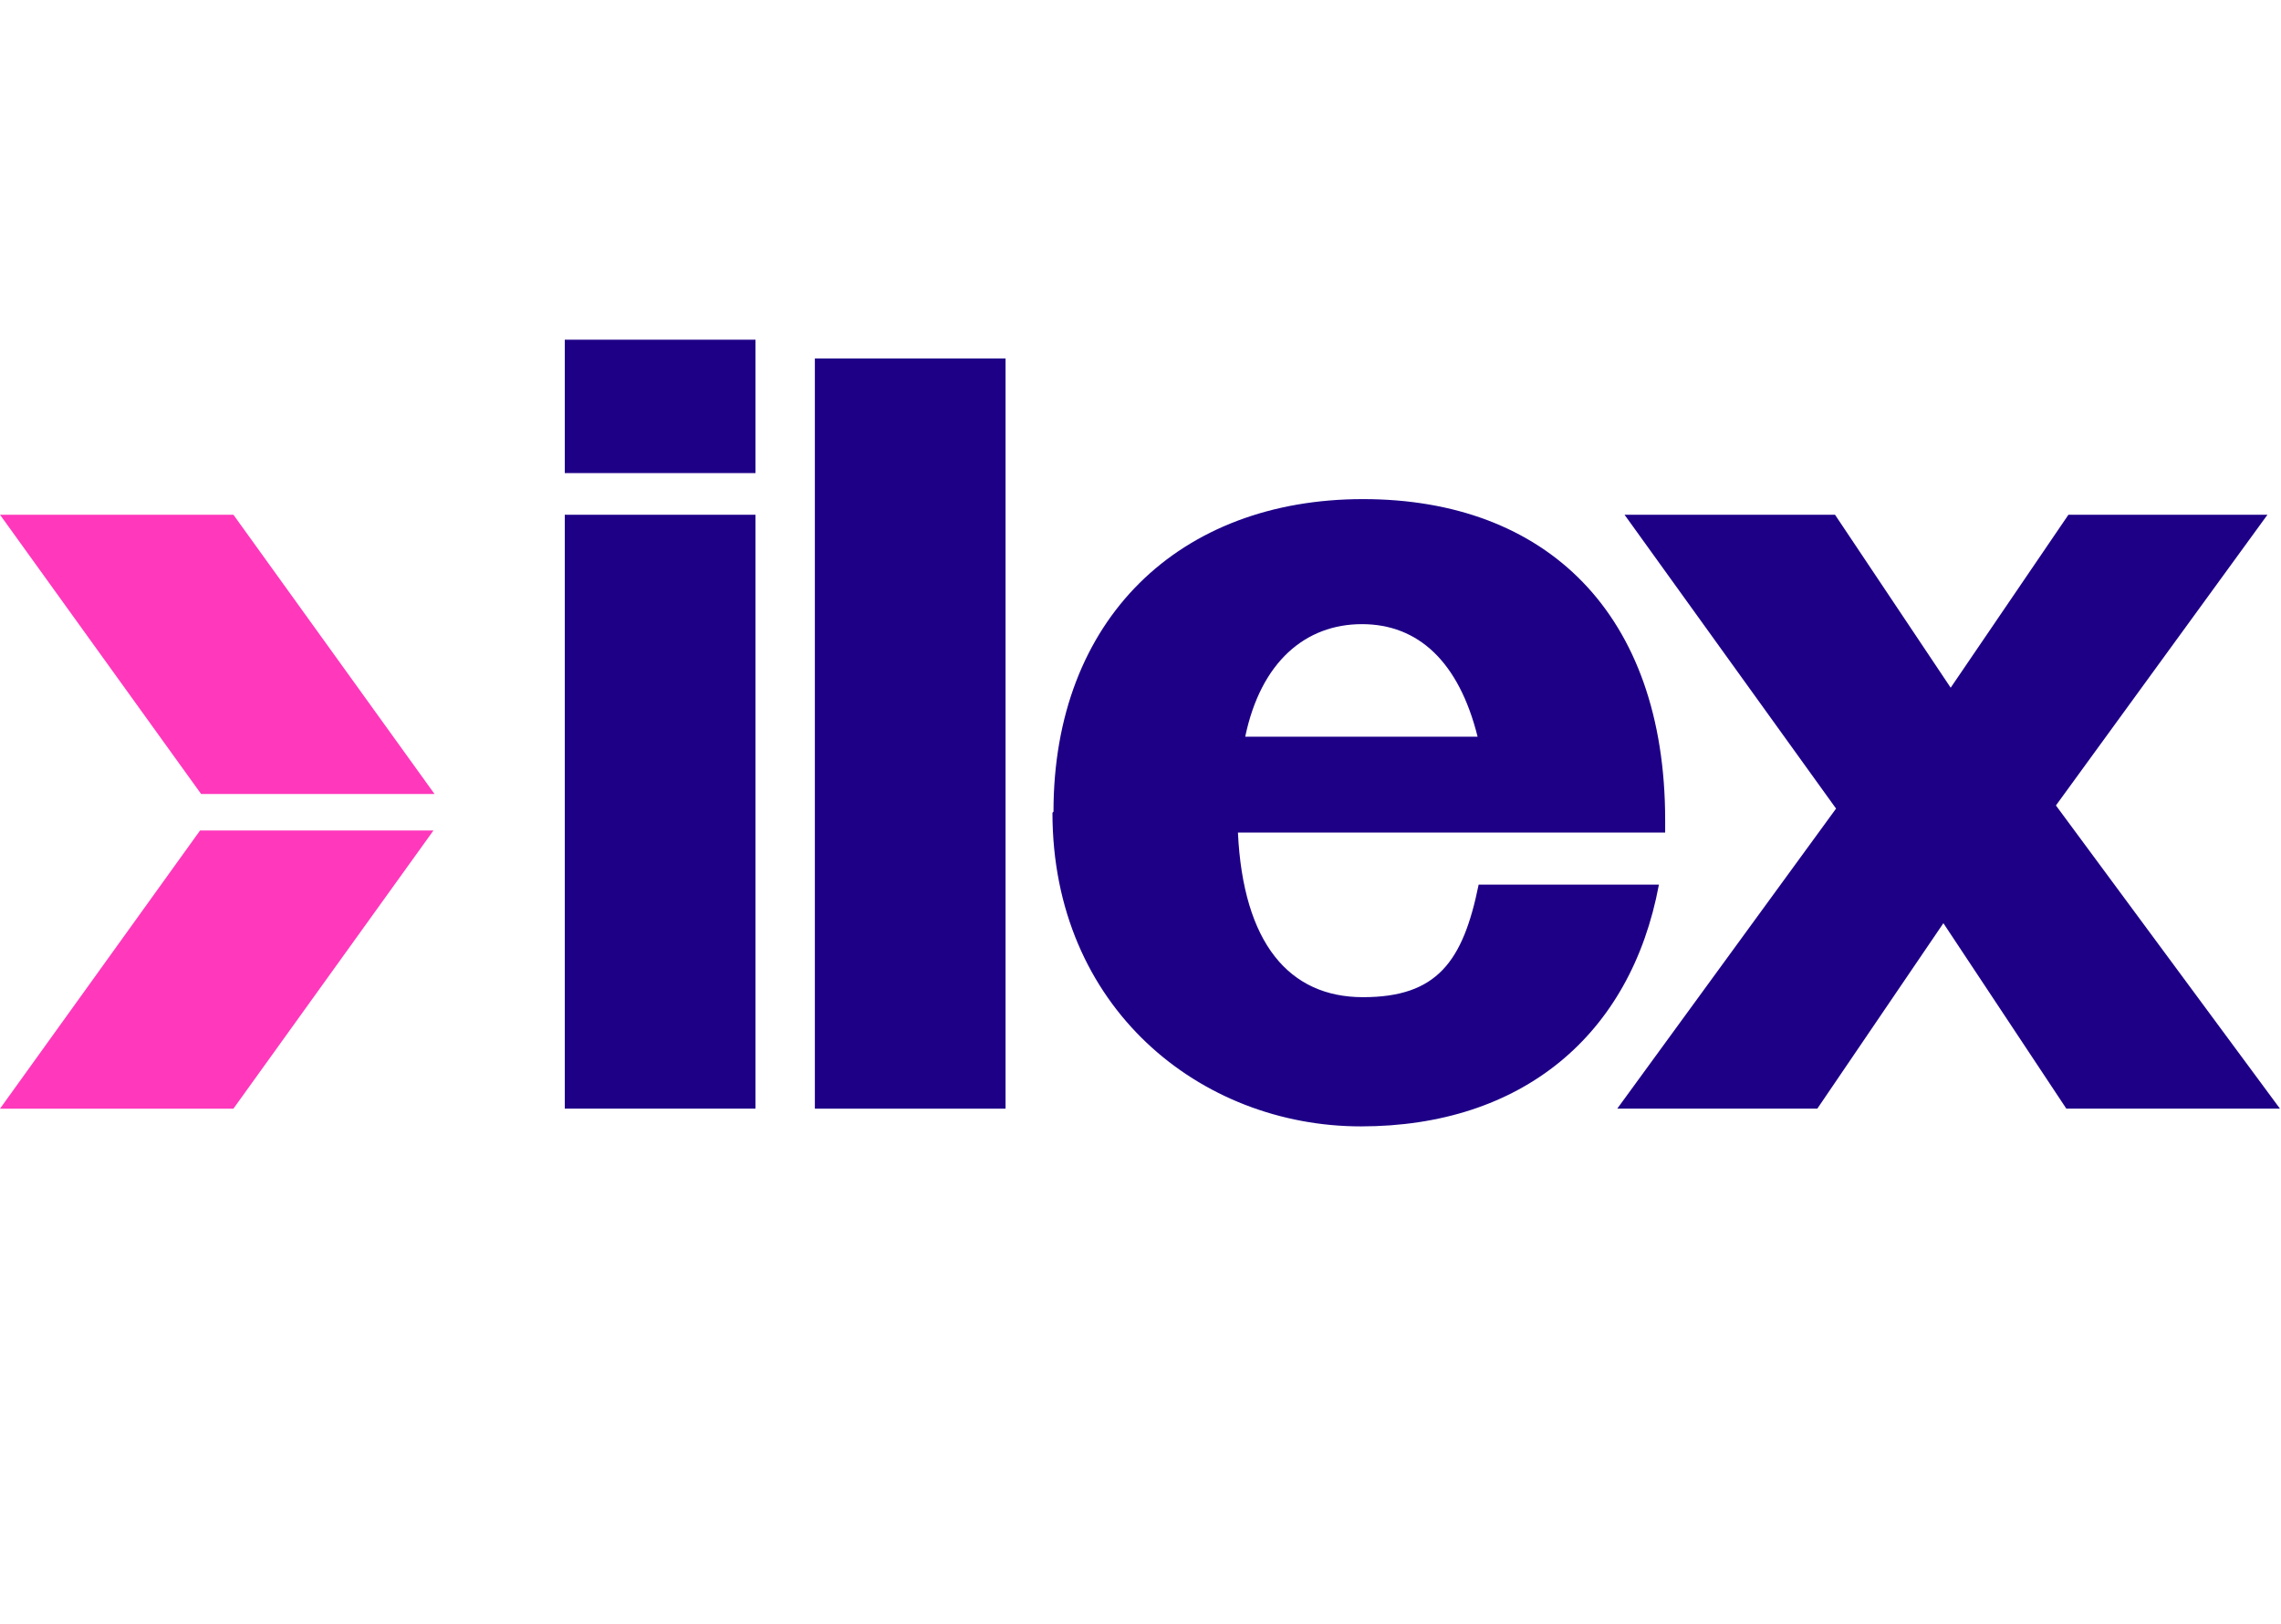
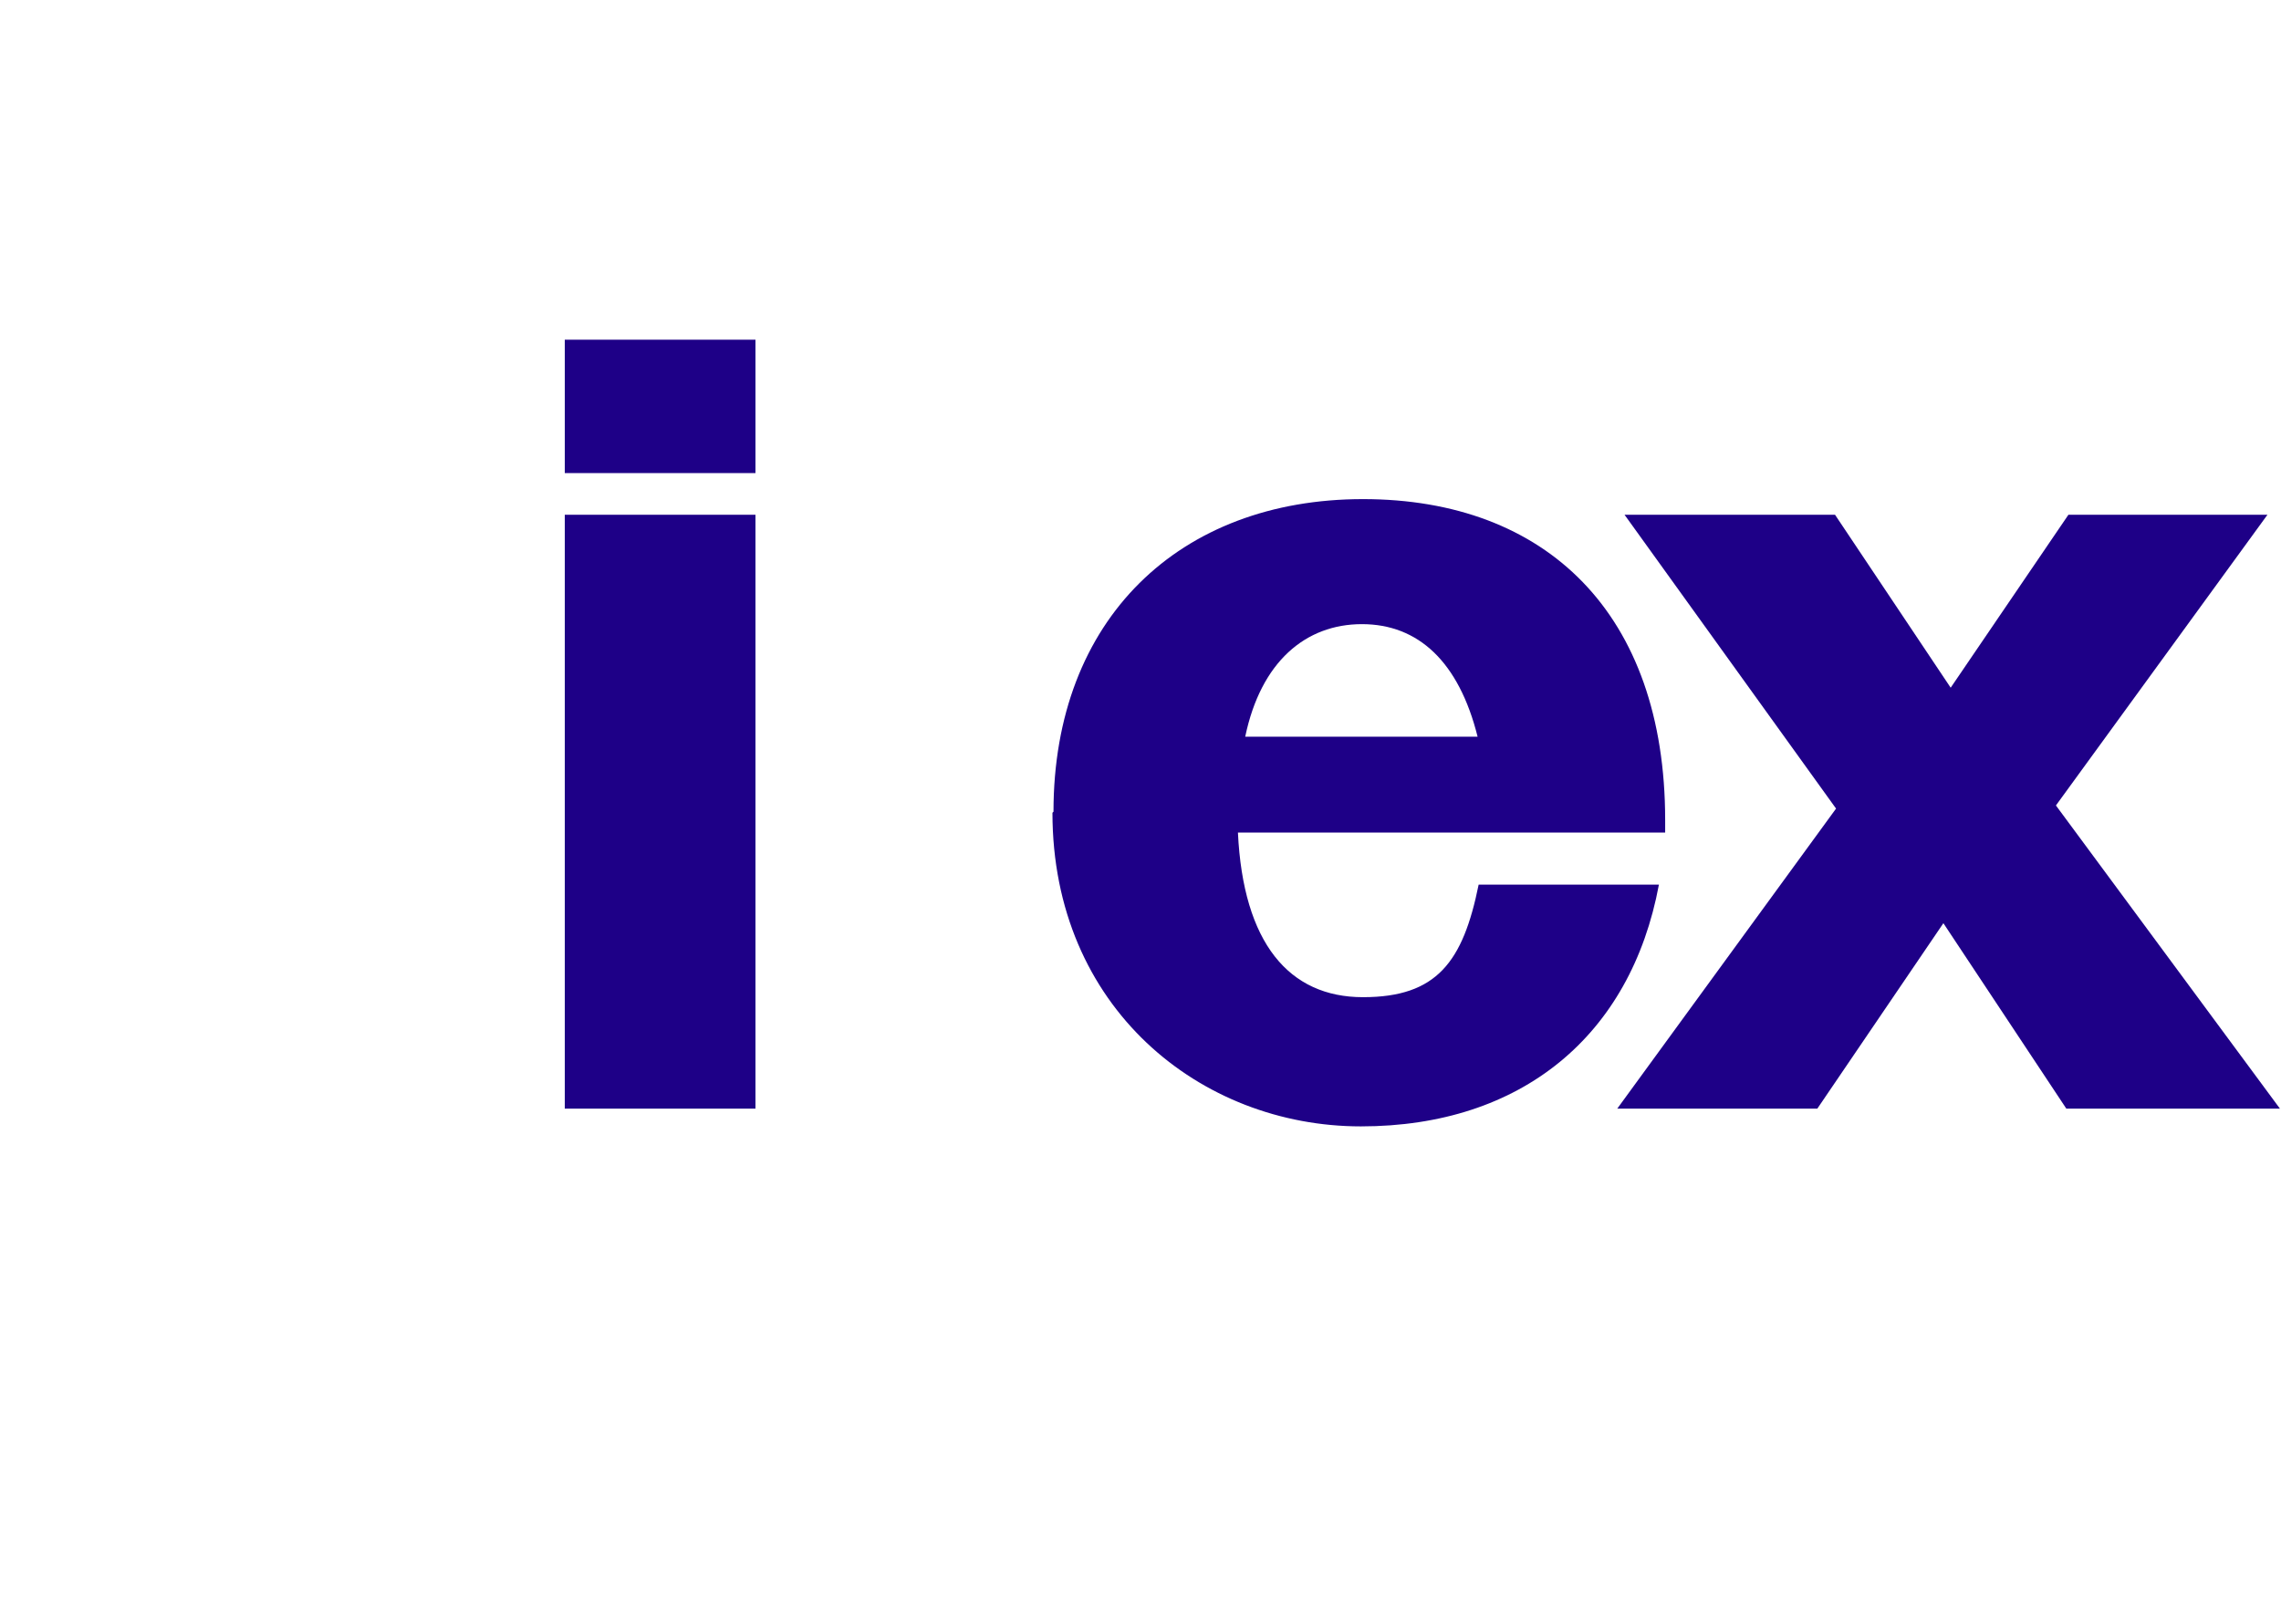
<svg xmlns="http://www.w3.org/2000/svg" id="Logos_produits" version="1.1" viewBox="0 0 218.9 155.9">
  <defs>
    <style>
      .st0 {
        fill: #1e0087;
      }

      .st1 {
        fill: #ff38bc;
      }
    </style>
  </defs>
  <g id="ilex_tout_court">
    <g>
      <g>
-         <polygon class="st1" points="41.7 76.2 22.4 49.4 0 49.4 19.3 76.2 41.7 76.2" />
-         <polygon class="st1" points="19.2 79.7 0 106.4 22.4 106.4 41.6 79.7 19.2 79.7" />
-       </g>
+         </g>
      <g>
        <path class="st0" d="M54.2,32.6h18.3v12.8h-18.3s0-12.8,0-12.8ZM54.2,49.4h18.3v57h-18.3v-57Z" />
-         <path class="st0" d="M78.2,34.4h18.3v72h-18.3V34.4h0Z" />
        <path class="st0" d="M101.1,77.9c0-18.5,12.1-30,29.7-30s29,11,29,30.8v1.2h-41c.5,10.6,4.9,15.8,12,15.8s9.6-3.4,11.1-10.8h17.3c-2.7,14.5-13.2,23.2-28.6,23.2s-29.6-11.4-29.6-30.1h0ZM119.5,70.7h22.3c-1.8-7.2-5.7-10.8-11.1-10.8s-9.7,3.6-11.2,10.8h0Z" />
        <path class="st0" d="M176.2,77.6l-20.3-28.2h20.2l11.1,16.6,11.3-16.6h19.1l-20.3,27.9,21.5,29.1h-20.5l-11.8-17.8-12.1,17.8h-19.2l21-28.8h0Z" />
      </g>
    </g>
  </g>
</svg>